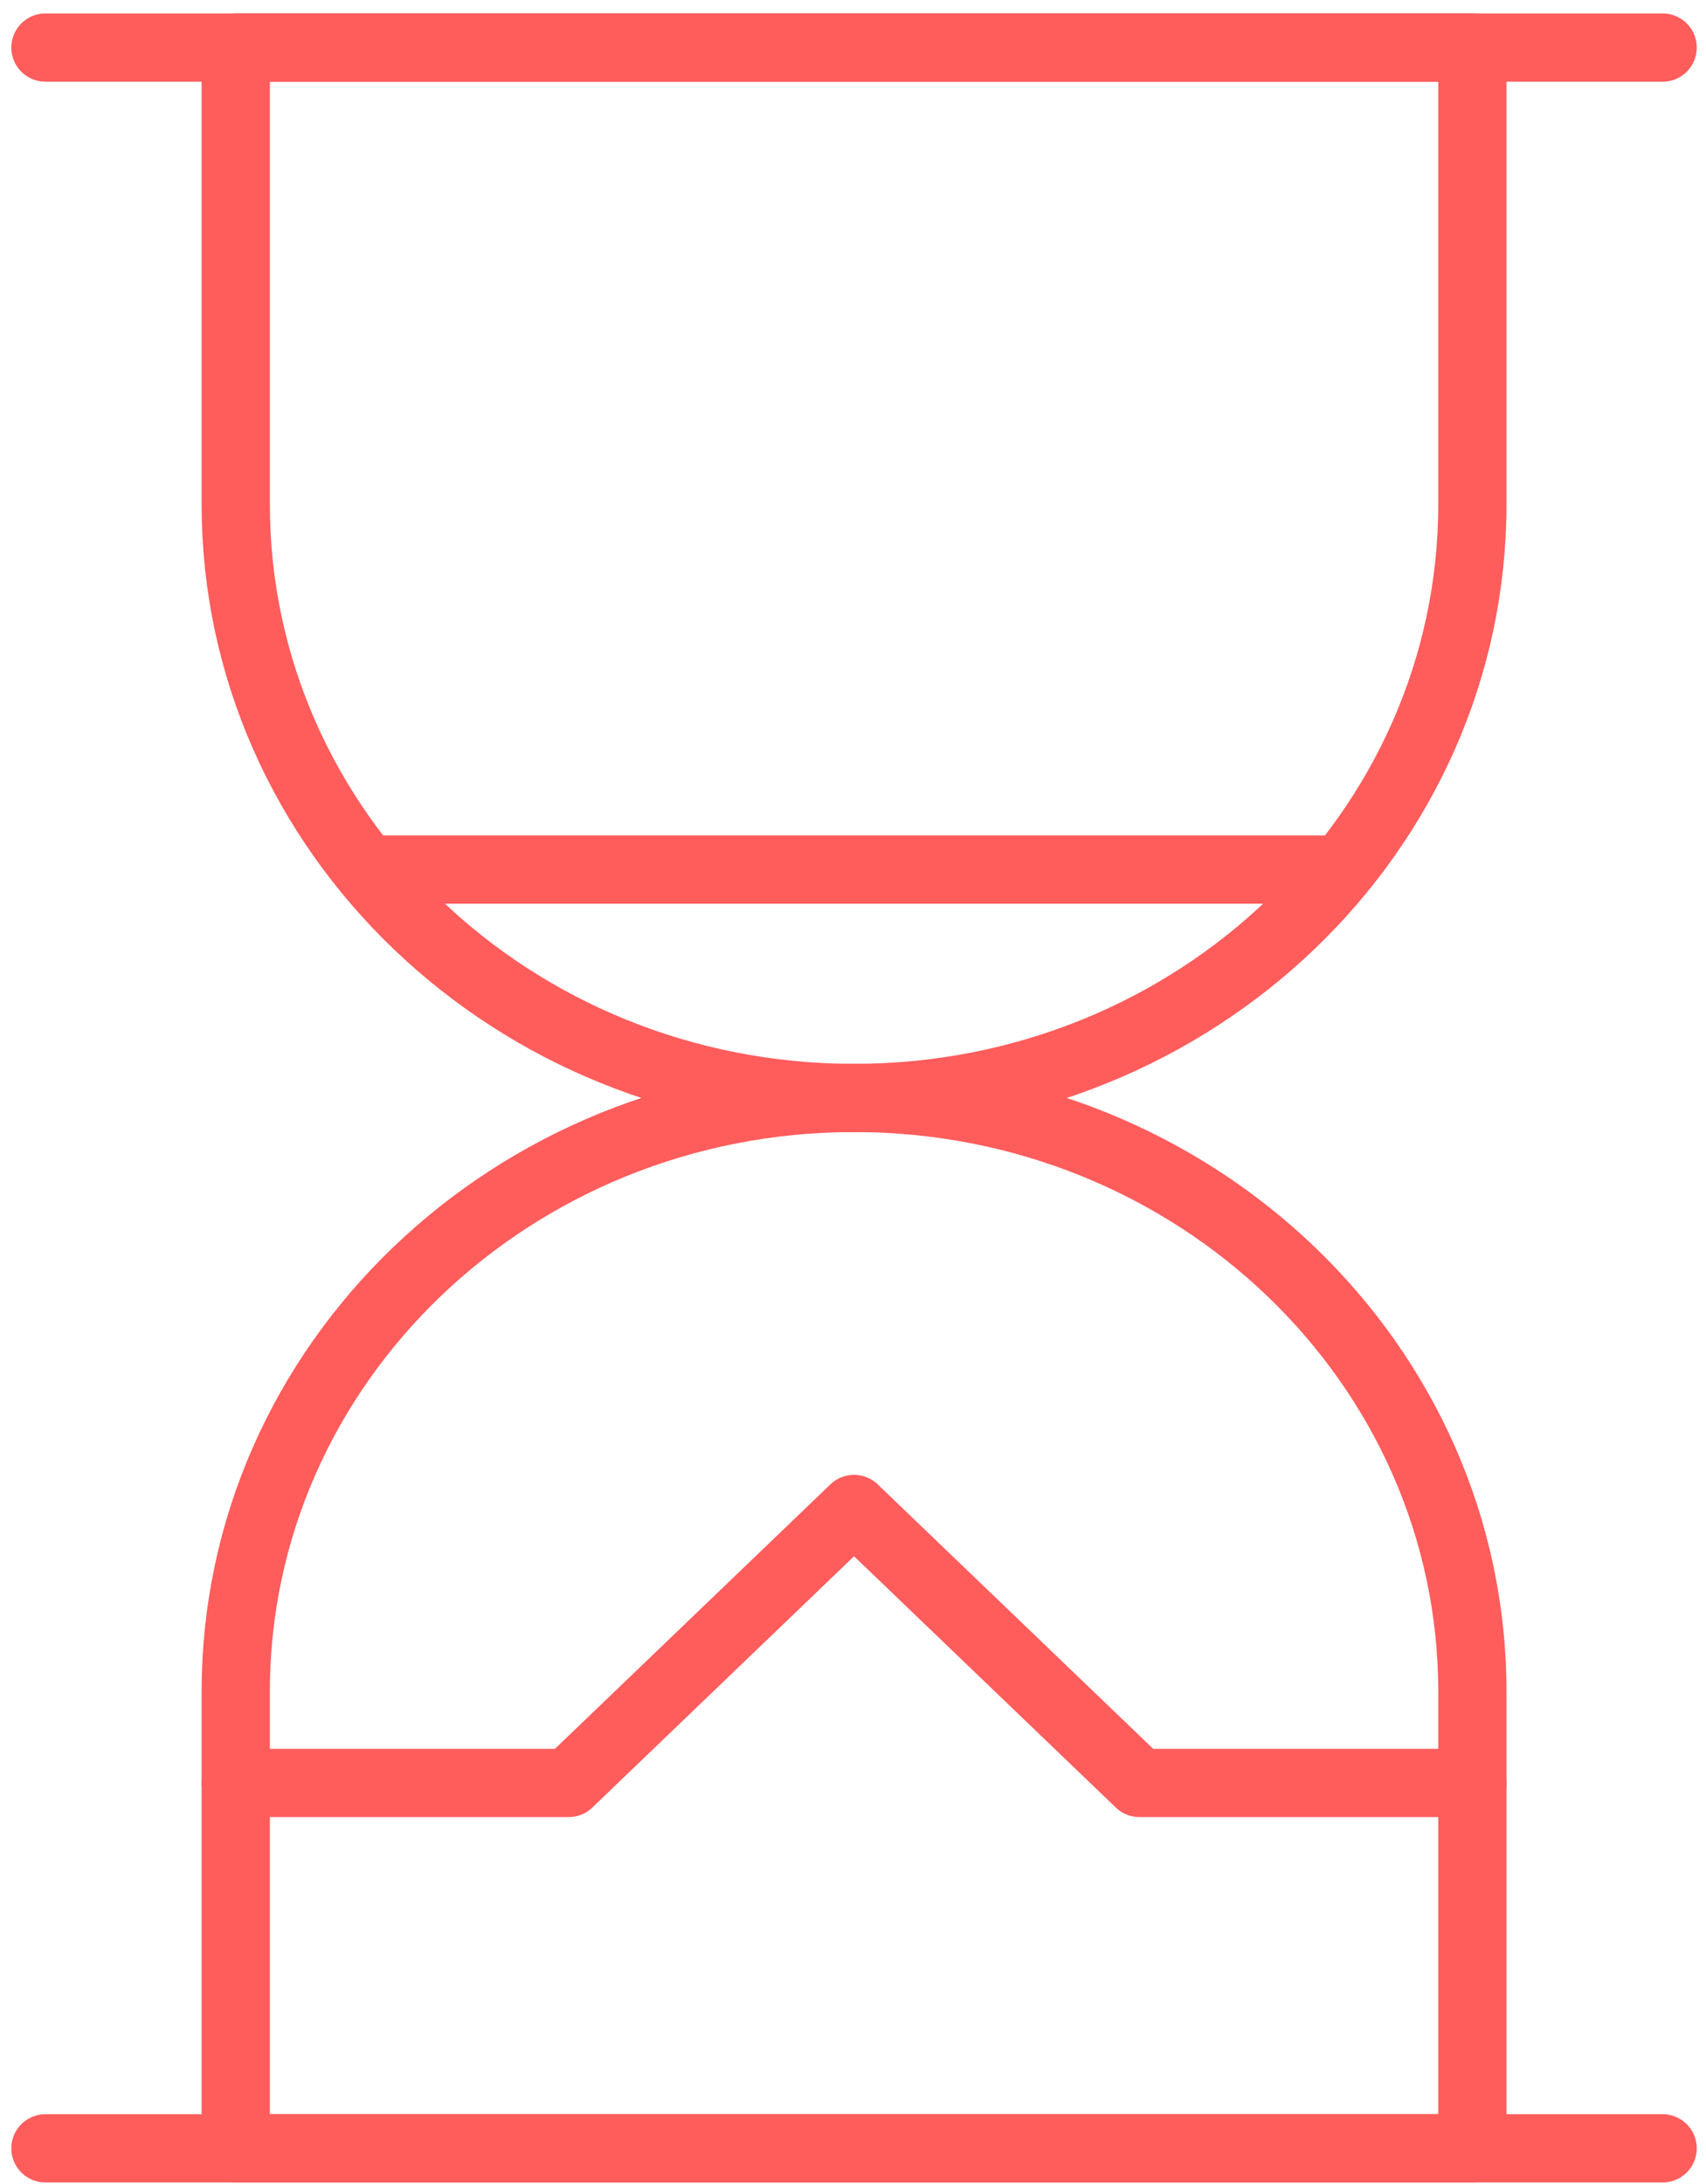
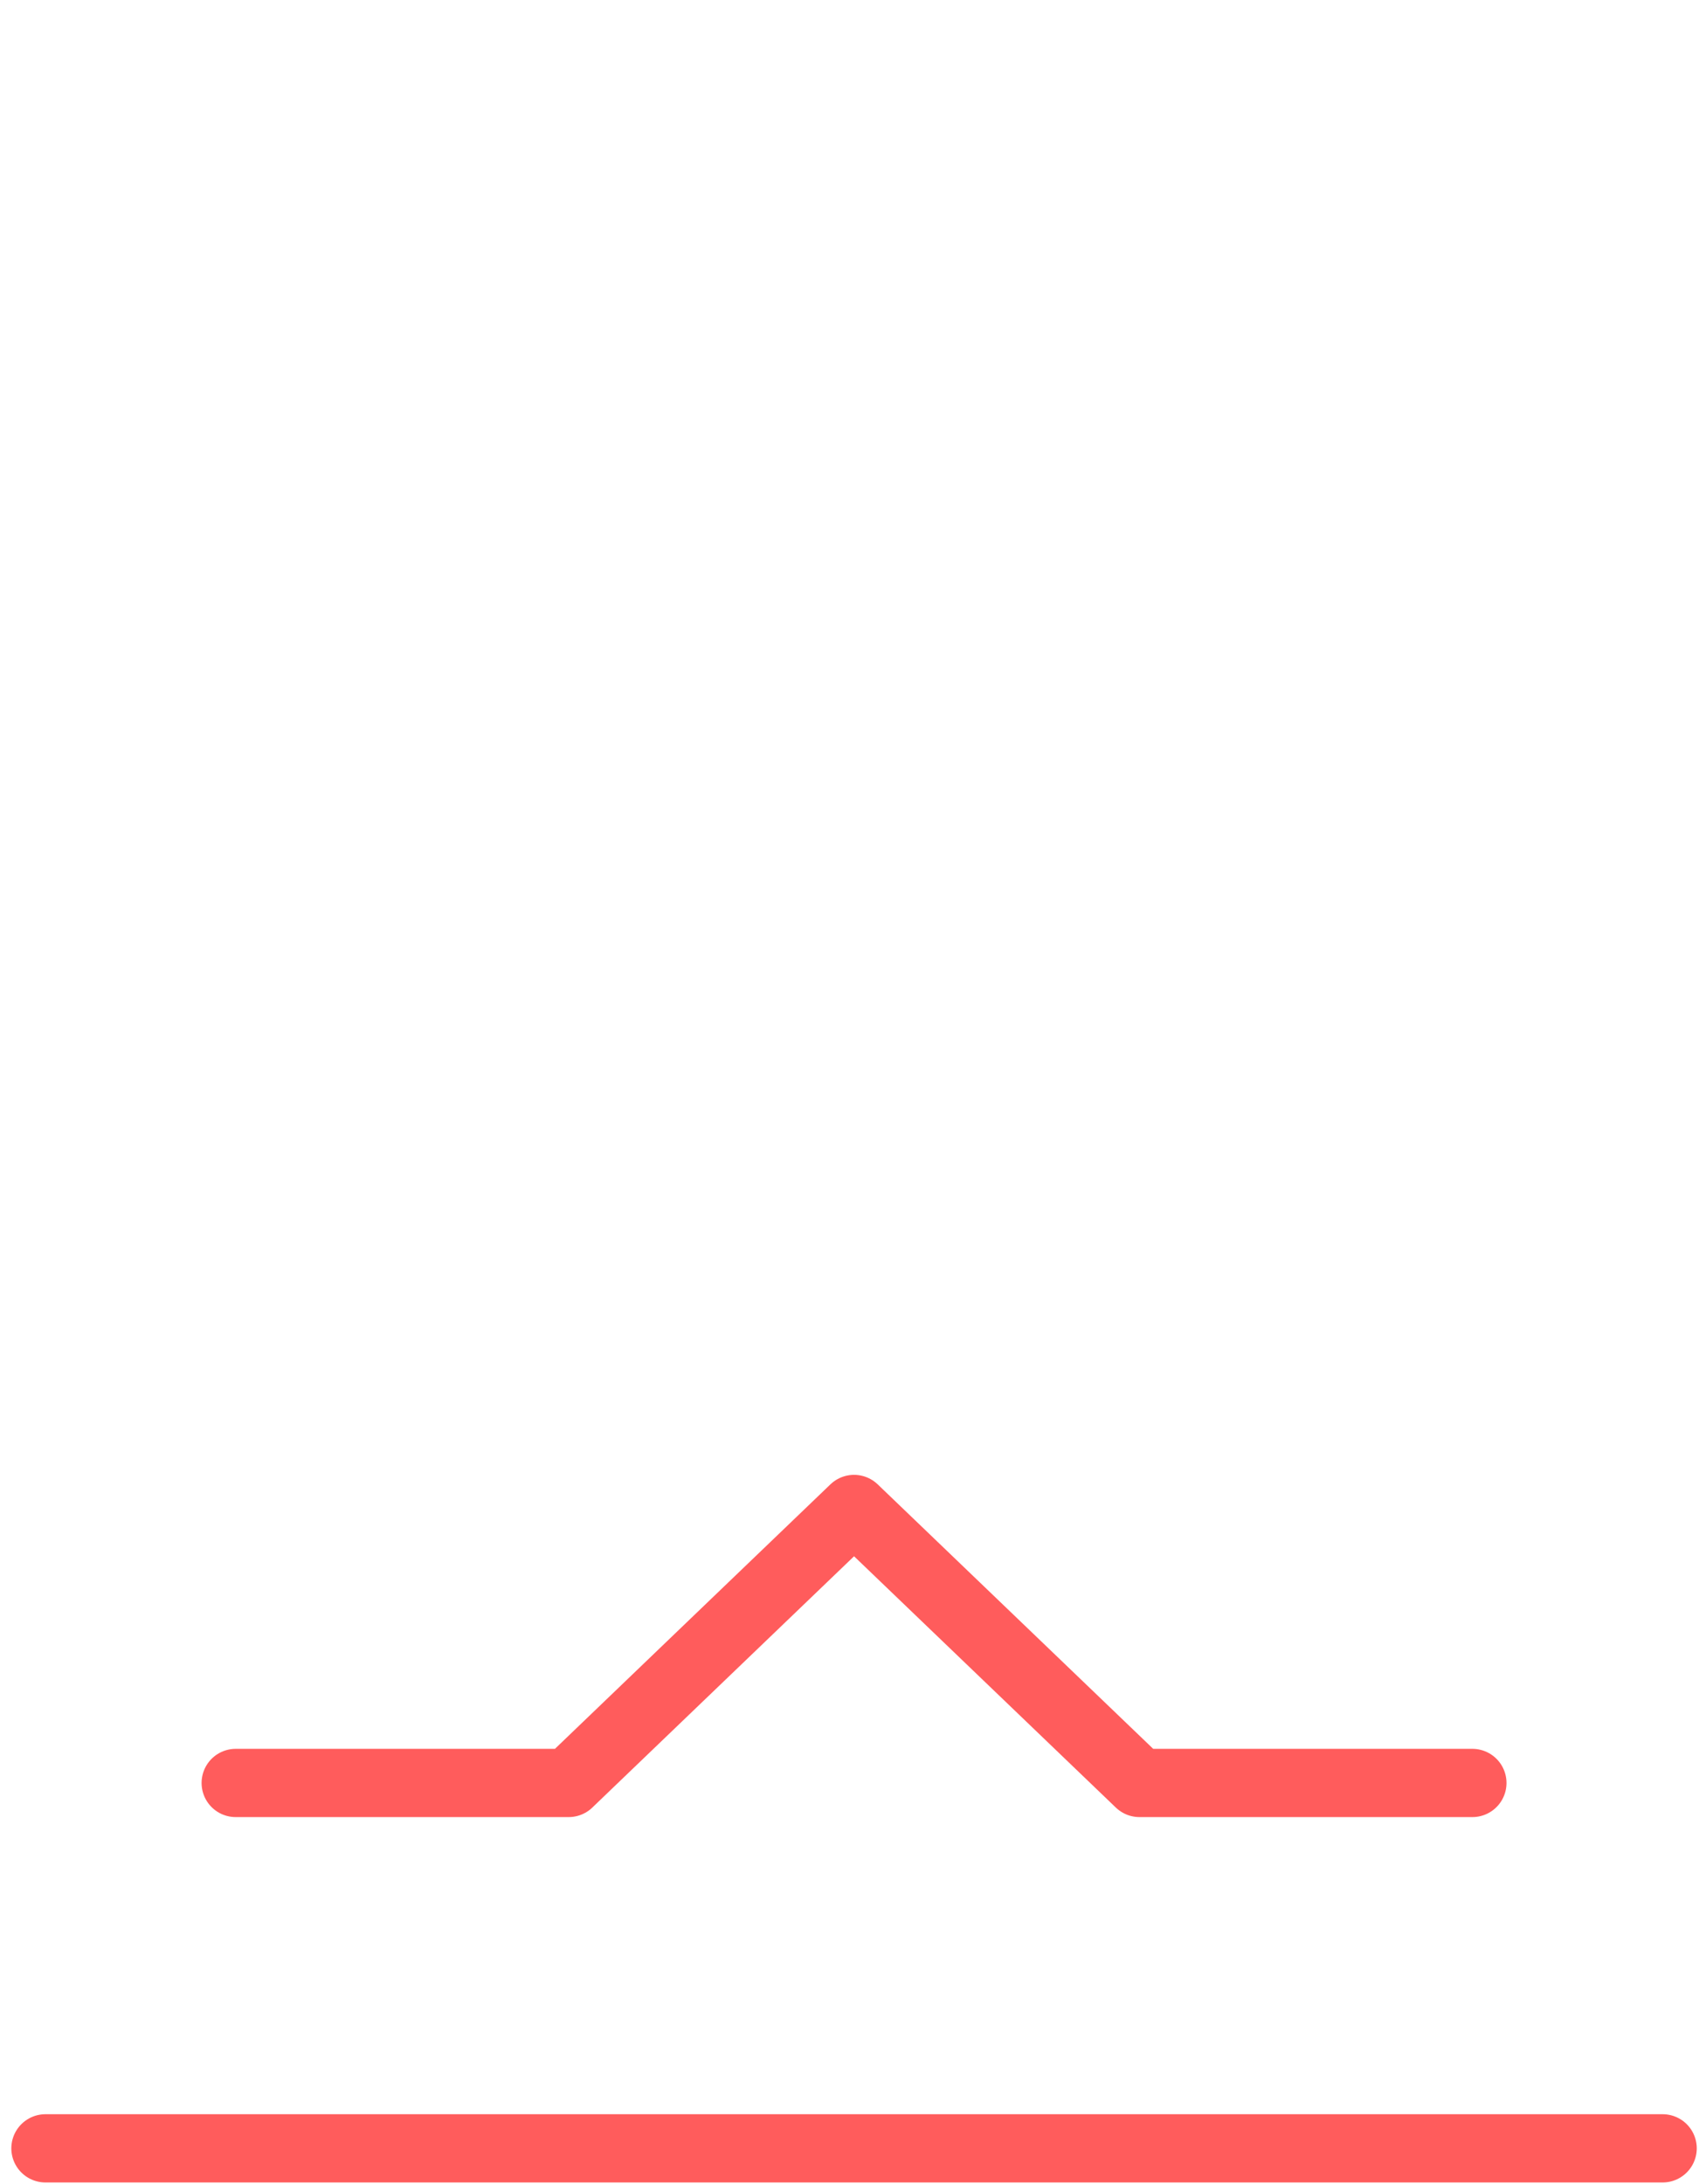
<svg xmlns="http://www.w3.org/2000/svg" width="50px" height="64px" viewBox="0 0 50 64" version="1.1">
  <title>Tilmeldingsfrist</title>
  <desc>Created with Sketch.</desc>
  <g id="Page-1" stroke="none" stroke-width="1" fill="none" fill-rule="evenodd" stroke-linecap="round" stroke-linejoin="round">
    <g id="Tilmeldingsfrist" transform="translate(1, 0)" stroke="#FF5C5C" stroke-width="2">
-       <path d="M42.153,14.777 C42.153,24.385 34.039,32.175 24.032,32.175 C14.022,32.175 5.909,24.385 5.909,14.777 L5.909,1.394 L42.153,1.394 L42.153,14.777 Z" id="Stroke-1" />
-       <path d="M42.153,49.572 C42.153,39.963 34.039,32.174 24.032,32.174 C14.022,32.174 5.909,39.963 5.909,49.572 L5.909,62.954 L42.153,62.954 L42.153,49.572 Z" id="Stroke-3" />
-       <line x1="0.332" y1="1.394" x2="47.729" y2="1.394" id="Stroke-5" />
      <line x1="0.332" y1="62.955" x2="47.729" y2="62.955" id="Stroke-7" />
      <polyline id="Stroke-9" points="5.908 52.248 15.667 52.248 24.031 44.219 32.396 52.248 42.153 52.248" />
-       <line x1="9.8" y1="25.483" x2="38.261" y2="25.483" id="Stroke-11" />
    </g>
  </g>
</svg>